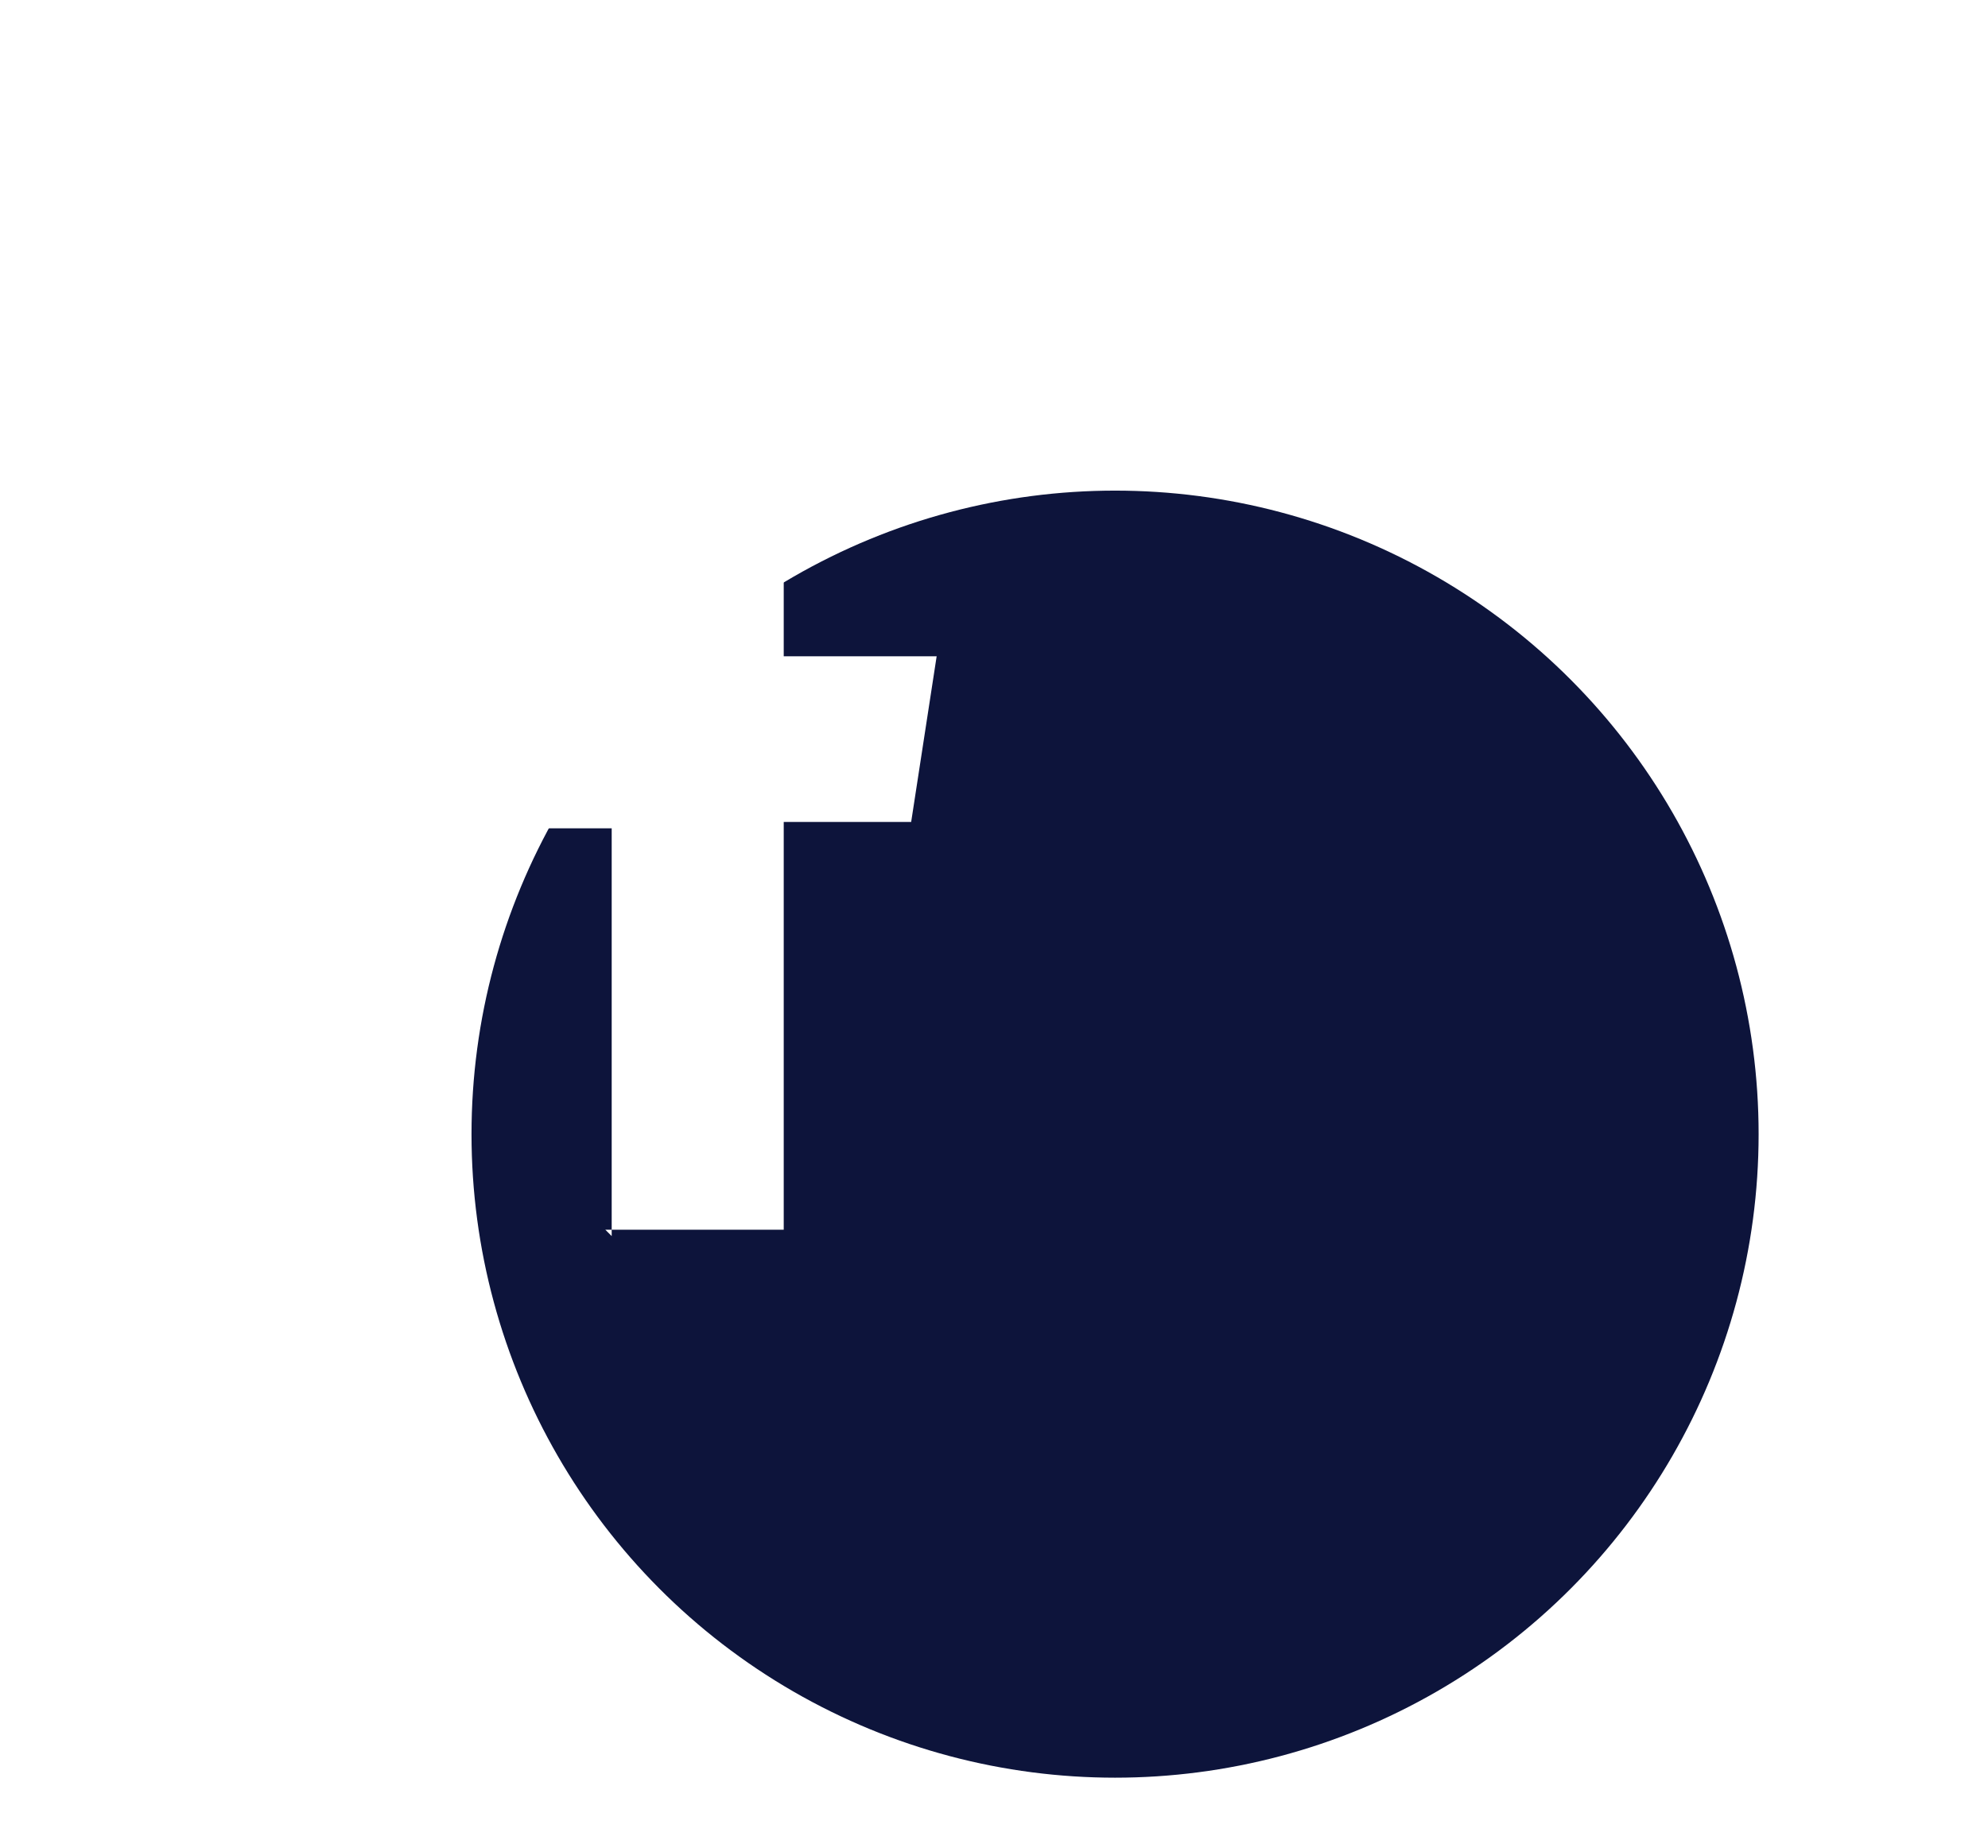
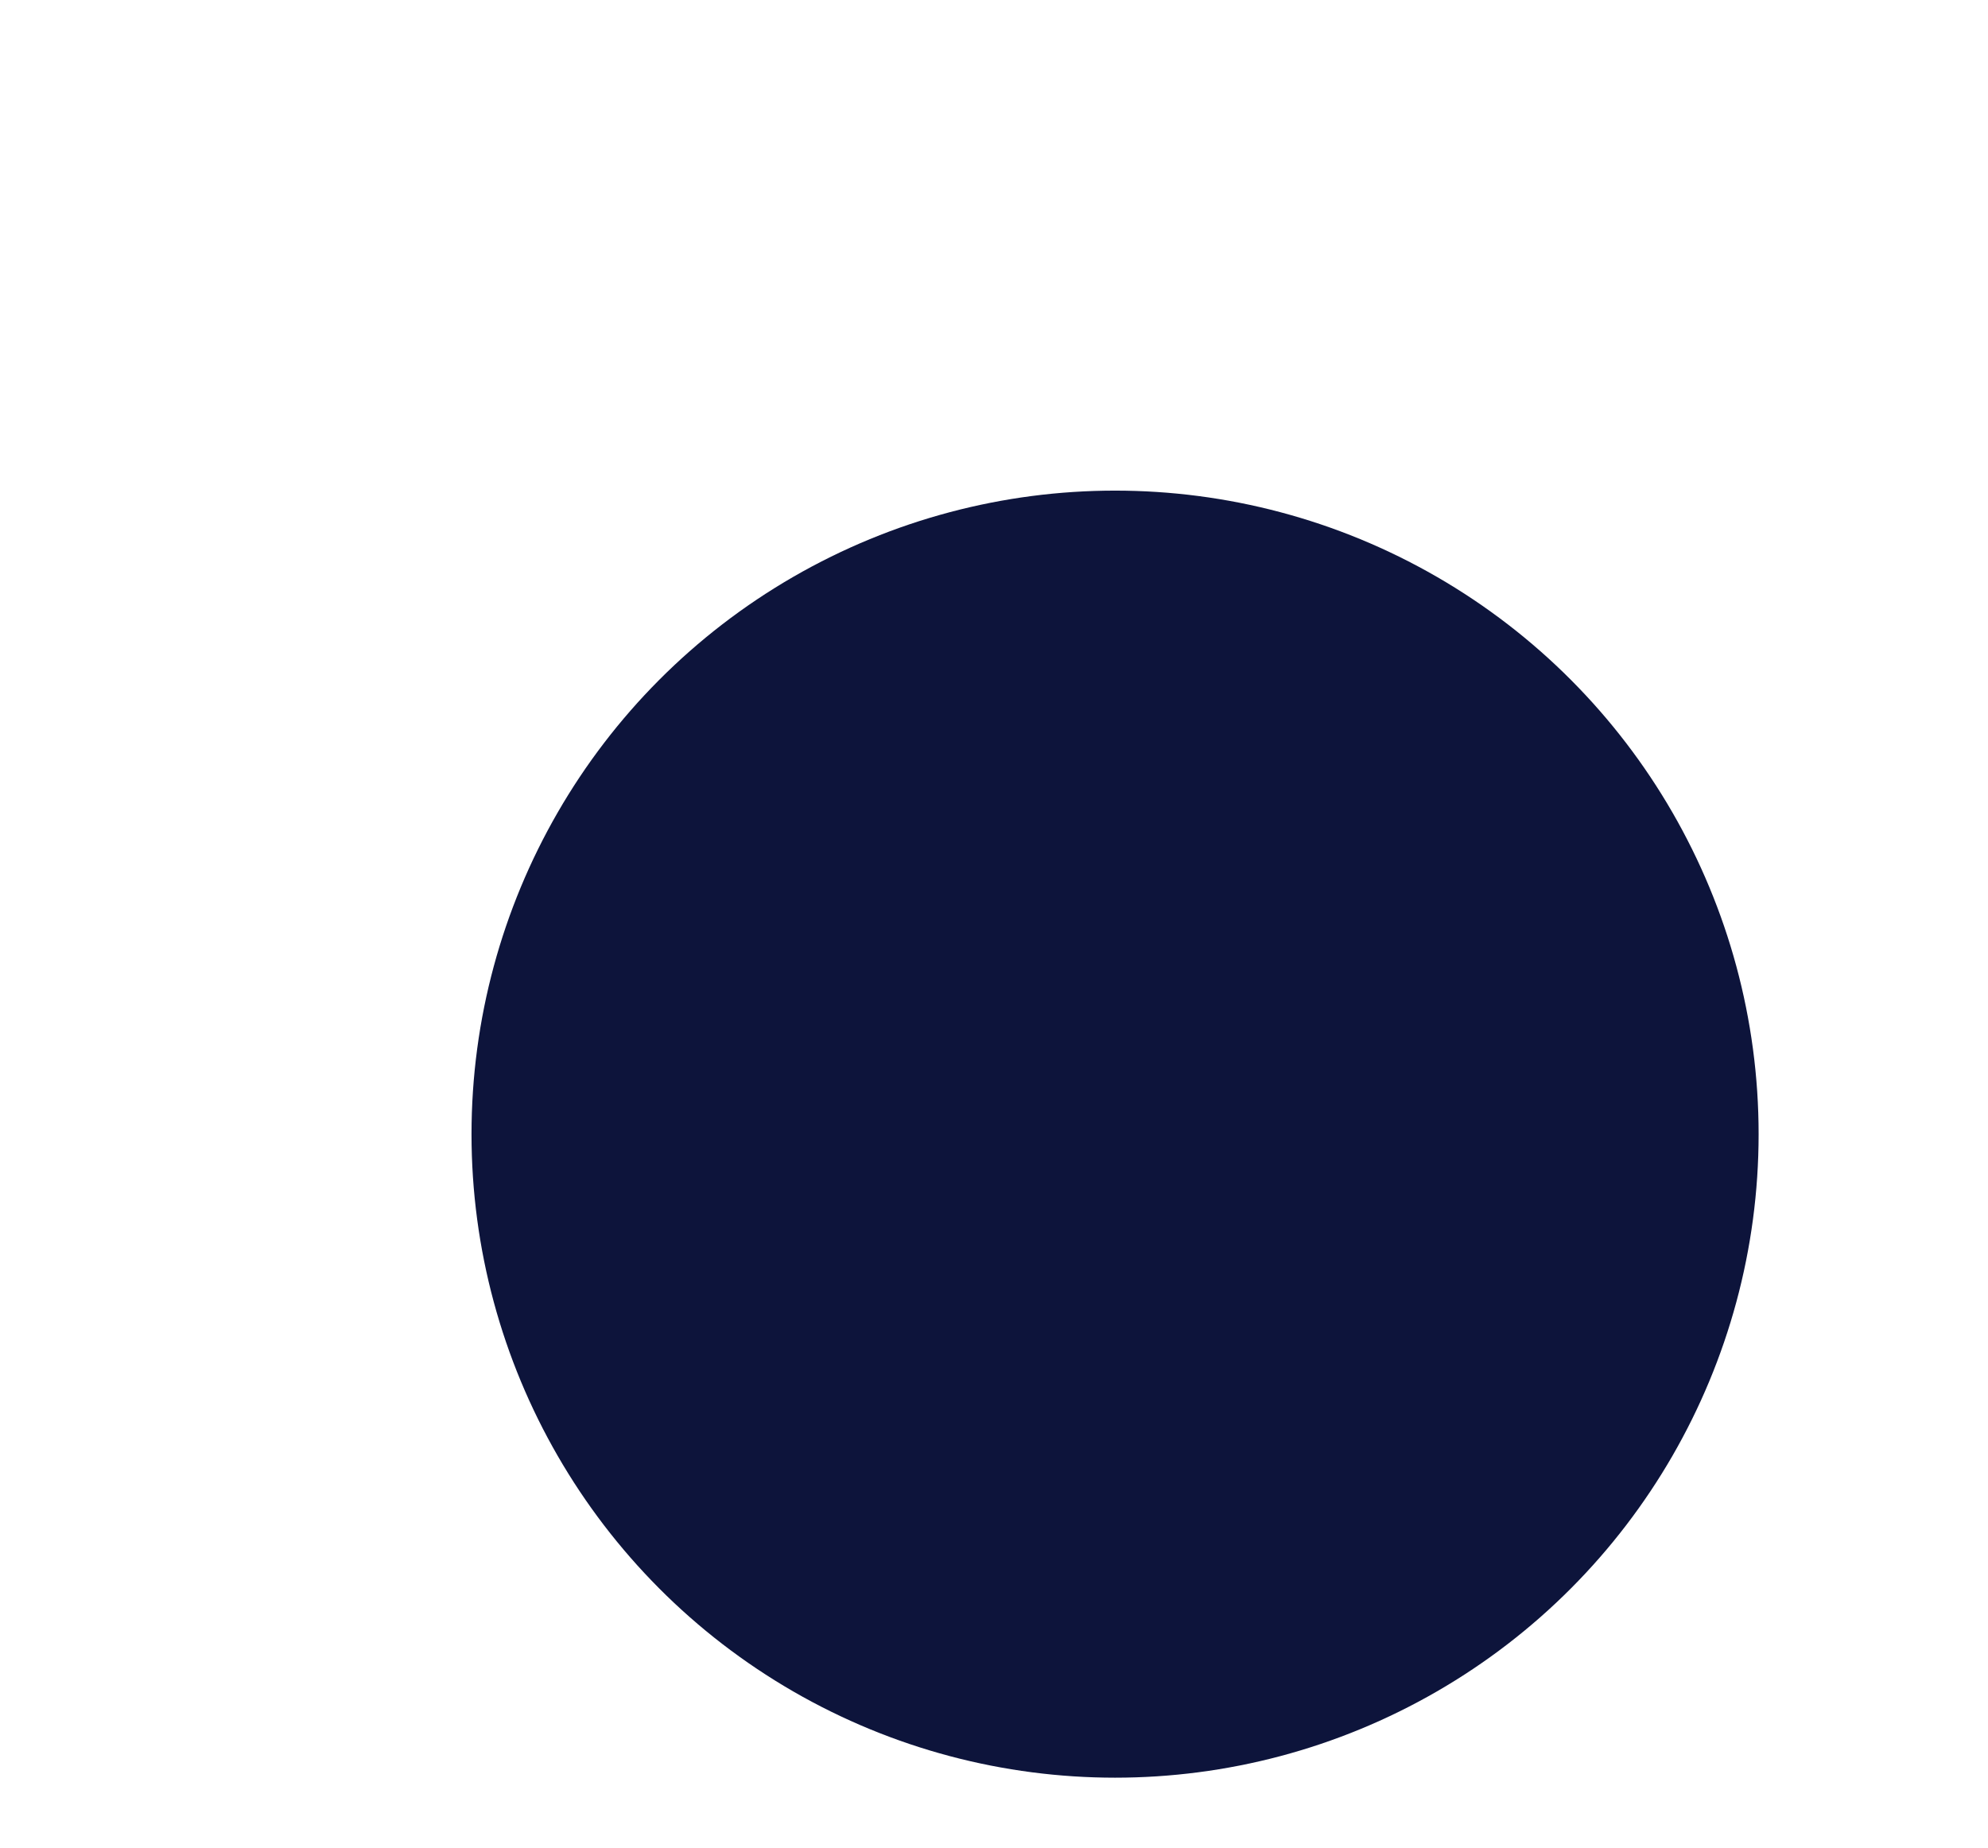
<svg xmlns="http://www.w3.org/2000/svg" id="Layer_1" version="1.1" viewBox="0 0 31.2 29">
  <defs>
    <style>
      .st0 {
        fill: #0d143b;
        filter: url(#drop-shadow-1);
      }

      .st1 {
        fill: #fff;
        fill-rule: evenodd;
      }
    </style>
    <filter id="drop-shadow-1" x="-8.3" y="-8.1" width="51.8" height="51.8" filterUnits="userSpaceOnUse">
      <feOffset dx="6.1" dy="6.1" />
      <feGaussianBlur result="blur" stdDeviation="5.2" />
      <feFlood flood-color="#231f20" flood-opacity=".8" />
      <feComposite in2="blur" operator="in" />
      <feComposite in="SourceGraphic" />
    </filter>
  </defs>
  <circle class="st0" cx="11.4" cy="11.7" r="10.1" />
-   <path class="st1" d="M9.5,19.3h2.8v-6.4h2l.4-2.6h-2.4v-1.9c0-.7.7-1.1,1.4-1.1h1.2v-2.1h-2.1c-2-.2-3.2,1.4-3.2,3.3v1.9h-2.3v2.6h2.3v6.4Z" />
</svg>